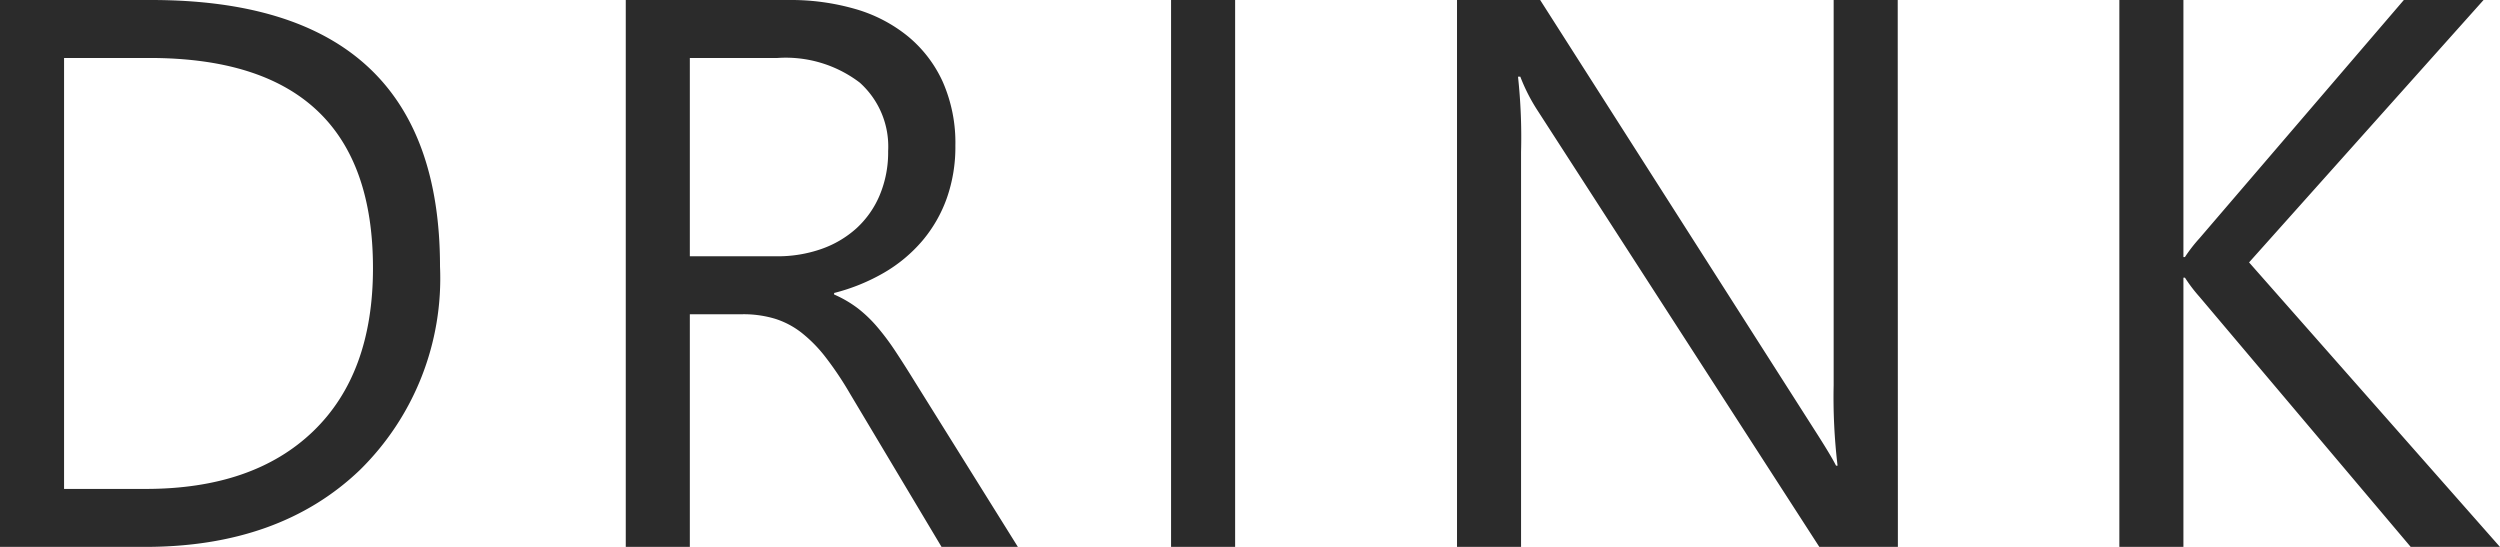
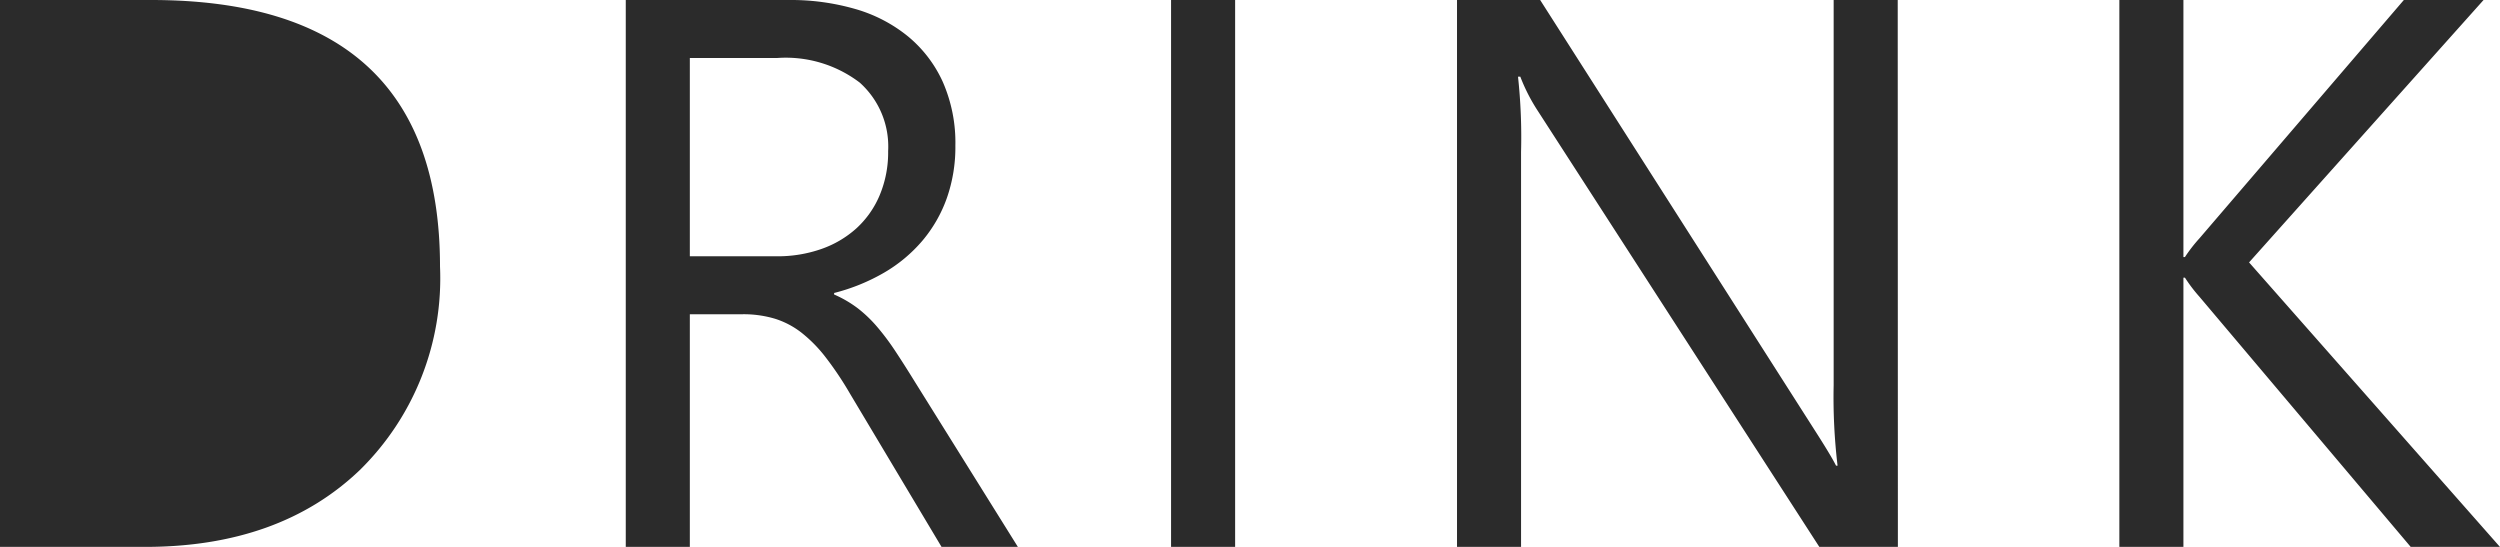
<svg xmlns="http://www.w3.org/2000/svg" width="128.031" height="28.008" viewBox="0 0 128.031 28.008">
-   <path id="txt-DRINK" d="M3.672,0V-28.008h7.734q14.8,0,14.8,13.652A13.758,13.758,0,0,1,22.1-3.936Q17.988,0,11.094,0ZM6.953-25.039v22.07h4.18q5.508,0,8.574-2.949t3.066-8.359q0-10.762-11.445-10.762ZM55.8,0H51.891L47.2-7.852a17.1,17.1,0,0,0-1.25-1.865,7.126,7.126,0,0,0-1.24-1.26,4.3,4.3,0,0,0-1.367-.713,5.622,5.622,0,0,0-1.65-.225H39V0H35.719V-28.008h8.359a11.913,11.913,0,0,1,3.389.459,7.582,7.582,0,0,1,2.7,1.4,6.49,6.49,0,0,1,1.787,2.334,7.74,7.74,0,0,1,.645,3.271,7.878,7.878,0,0,1-.439,2.686,7.014,7.014,0,0,1-1.25,2.178,7.577,7.577,0,0,1-1.953,1.631,9.971,9.971,0,0,1-2.568,1.045v.078a5.907,5.907,0,0,1,1.221.713,6.718,6.718,0,0,1,.986.947,12.547,12.547,0,0,1,.928,1.24q.459.693,1.025,1.611ZM39-25.039v10.156h4.453a6.754,6.754,0,0,0,2.275-.371,5.268,5.268,0,0,0,1.807-1.064,4.827,4.827,0,0,0,1.191-1.7,5.689,5.689,0,0,0,.43-2.256A4.391,4.391,0,0,0,47.7-23.779a6.251,6.251,0,0,0-4.209-1.26ZM66.926,0H63.645V-28.008h3.281Zm33.941,0H96.844L82.43-22.324a9.328,9.328,0,0,1-.9-1.758h-.117a28.835,28.835,0,0,1,.156,3.848V0H78.289V-28.008h4.258L96.57-6.035Q97.449-4.668,97.7-4.16h.078a29.632,29.632,0,0,1-.2-4.121V-28.008h3.281ZM131.7,0h-4.57l-10.82-12.812a7.809,7.809,0,0,1-.742-.977h-.078V0h-3.281V-28.008h3.281v13.164h.078a7.722,7.722,0,0,1,.742-.957l10.469-12.207h4.082L118.852-14.57Z" transform="matrix(1, 0, 0, 1, -3.672, 28.008)" fill="#2b2b2b" />
+   <path id="txt-DRINK" d="M3.672,0V-28.008h7.734q14.8,0,14.8,13.652A13.758,13.758,0,0,1,22.1-3.936Q17.988,0,11.094,0Zv22.07h4.18q5.508,0,8.574-2.949t3.066-8.359q0-10.762-11.445-10.762ZM55.8,0H51.891L47.2-7.852a17.1,17.1,0,0,0-1.25-1.865,7.126,7.126,0,0,0-1.24-1.26,4.3,4.3,0,0,0-1.367-.713,5.622,5.622,0,0,0-1.65-.225H39V0H35.719V-28.008h8.359a11.913,11.913,0,0,1,3.389.459,7.582,7.582,0,0,1,2.7,1.4,6.49,6.49,0,0,1,1.787,2.334,7.74,7.74,0,0,1,.645,3.271,7.878,7.878,0,0,1-.439,2.686,7.014,7.014,0,0,1-1.25,2.178,7.577,7.577,0,0,1-1.953,1.631,9.971,9.971,0,0,1-2.568,1.045v.078a5.907,5.907,0,0,1,1.221.713,6.718,6.718,0,0,1,.986.947,12.547,12.547,0,0,1,.928,1.24q.459.693,1.025,1.611ZM39-25.039v10.156h4.453a6.754,6.754,0,0,0,2.275-.371,5.268,5.268,0,0,0,1.807-1.064,4.827,4.827,0,0,0,1.191-1.7,5.689,5.689,0,0,0,.43-2.256A4.391,4.391,0,0,0,47.7-23.779a6.251,6.251,0,0,0-4.209-1.26ZM66.926,0H63.645V-28.008h3.281Zm33.941,0H96.844L82.43-22.324a9.328,9.328,0,0,1-.9-1.758h-.117a28.835,28.835,0,0,1,.156,3.848V0H78.289V-28.008h4.258L96.57-6.035Q97.449-4.668,97.7-4.16h.078a29.632,29.632,0,0,1-.2-4.121V-28.008h3.281ZM131.7,0h-4.57l-10.82-12.812a7.809,7.809,0,0,1-.742-.977h-.078V0h-3.281V-28.008h3.281v13.164h.078a7.722,7.722,0,0,1,.742-.957l10.469-12.207h4.082L118.852-14.57Z" transform="matrix(1, 0, 0, 1, -3.672, 28.008)" fill="#2b2b2b" />
</svg>